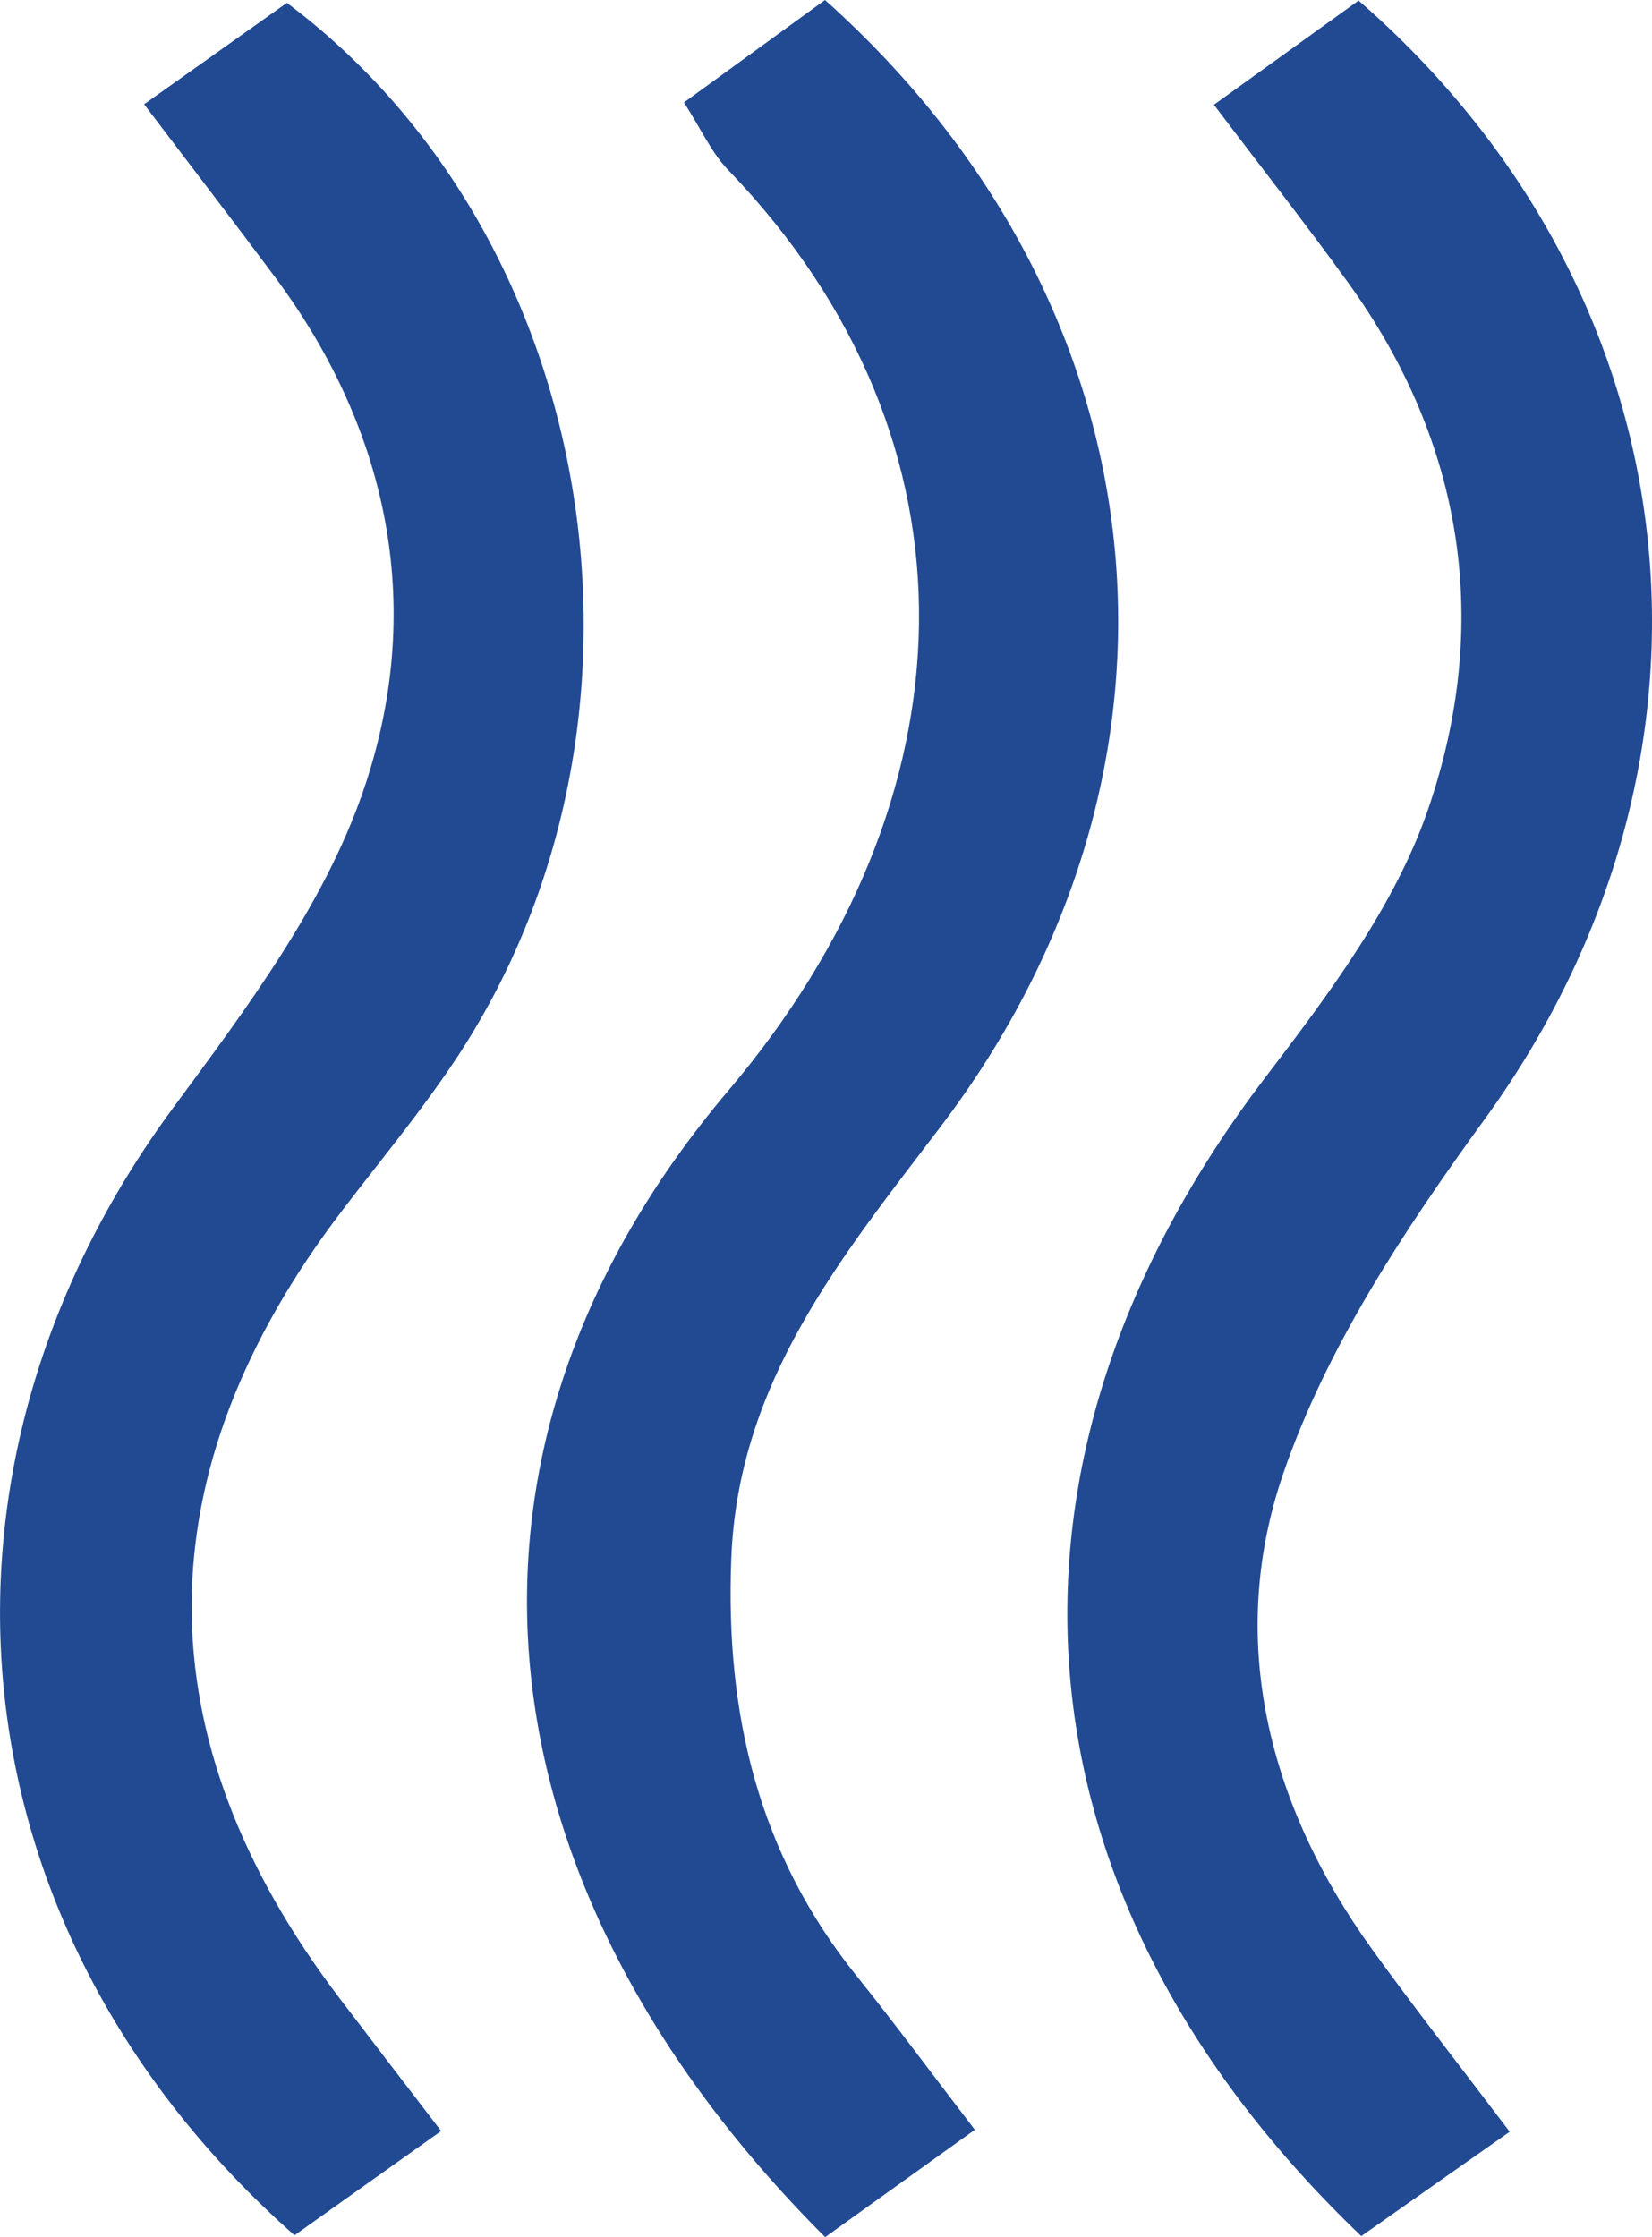
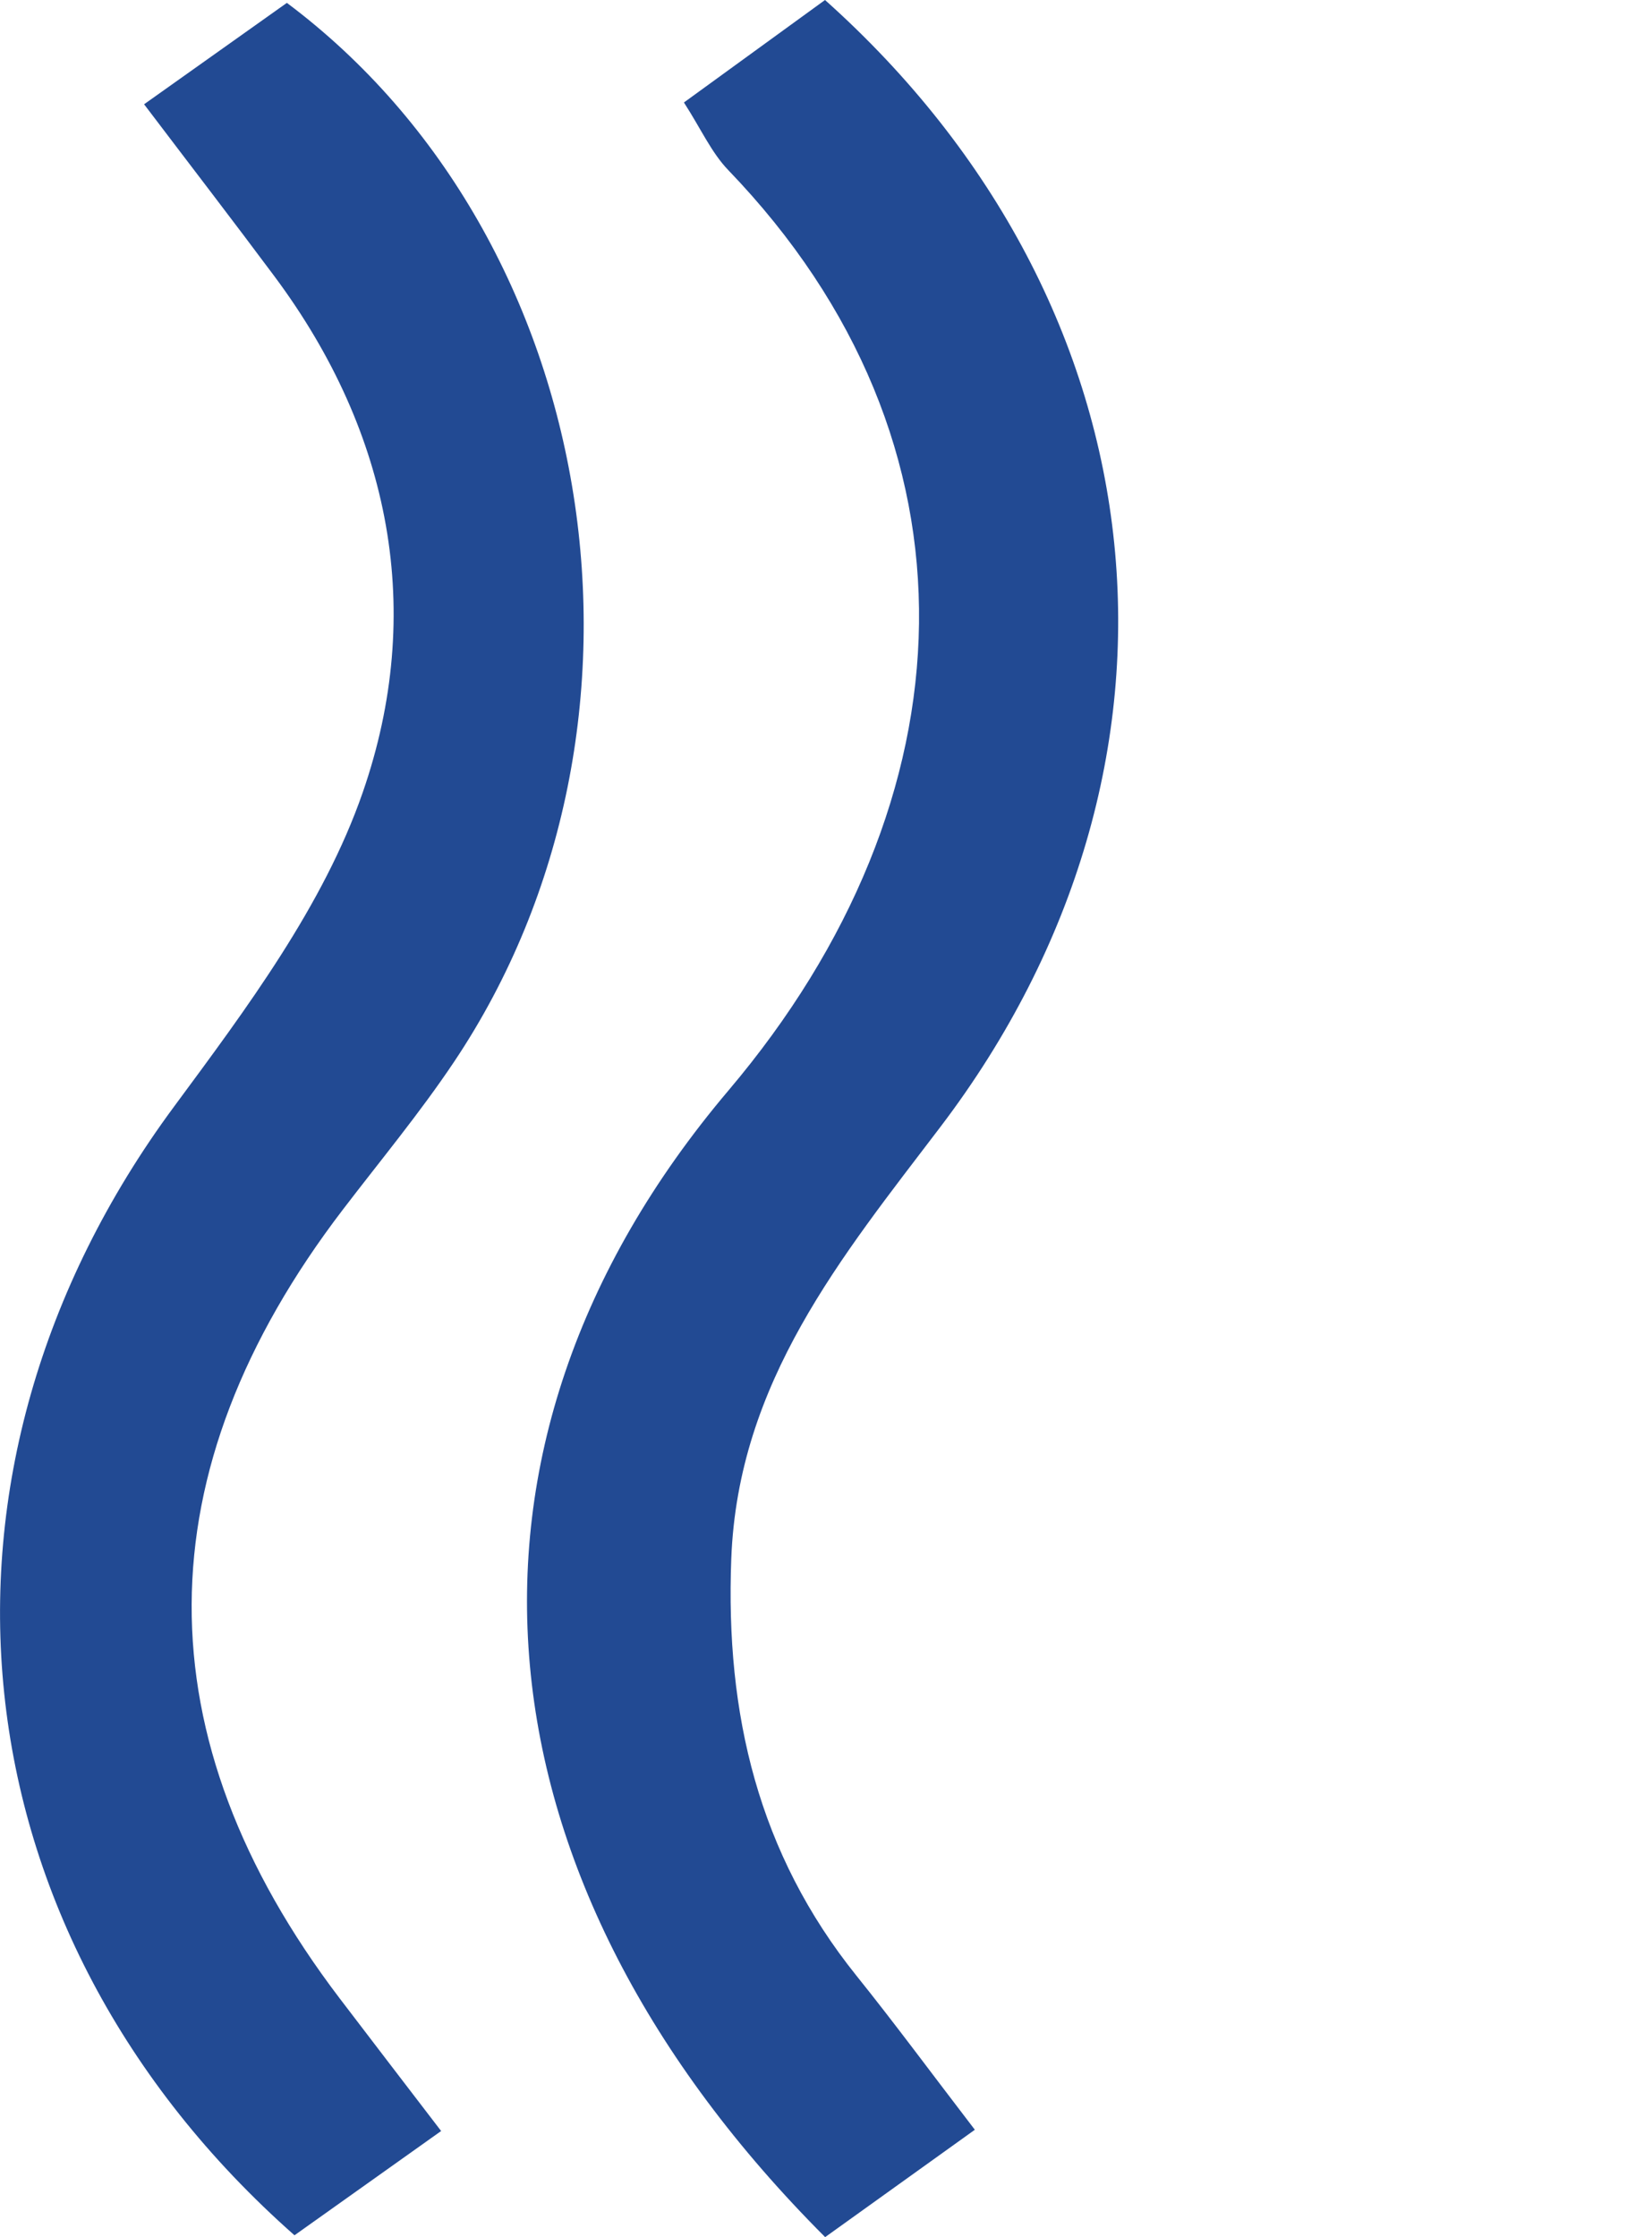
<svg xmlns="http://www.w3.org/2000/svg" version="1.1" id="Layer_1" x="0px" y="0px" width="36.85px" height="49.882px" viewBox="0 0 36.85 49.882" enable-background="new 0 0 36.85 49.882" xml:space="preserve">
  <g>
    <path fill="#224A93" d="M3.214,2.325c1.23-0.874,2.216-1.573,3.185-2.261c7.052,5.277,8.754,16.109,3.732,23.609   c-0.765,1.143-1.648,2.206-2.484,3.3c-4.471,5.848-4.497,11.766-0.072,17.584c0.725,0.953,1.454,1.9,2.265,2.96   c-1.21,0.86-2.253,1.602-3.271,2.325c-7.682-6.781-8.689-17.051-2.686-25.168c1.618-2.189,3.334-4.482,4.208-7.004   c1.395-4.02,0.641-8.006-1.968-11.507C5.208,4.935,4.274,3.723,3.214,2.325z" />
-     <path fill="#224A93" d="M33.676,47.533c-1.267,0.89-2.306,1.62-3.311,2.327c-7.96-7.609-8.671-17.275-2.14-25.836   c1.409-1.848,2.885-3.812,3.626-5.965c1.416-4.11,0.825-8.161-1.791-11.772c-0.942-1.303-1.936-2.568-2.982-3.951   c1.172-0.843,2.211-1.591,3.227-2.323c7.595,6.603,8.646,16.92,2.809,24.948c-1.778,2.446-3.527,5.085-4.494,7.909   c-1.263,3.685-0.336,7.371,1.98,10.586C31.542,44.762,32.539,46.03,33.676,47.533z" />
    <path fill="#224A93" d="M15.256,2.285C16.365,1.479,17.396,0.731,18.403,0c7.656,6.841,8.688,17.085,2.576,25.125   c-2.211,2.908-4.516,5.69-4.667,9.631c-0.133,3.462,0.602,6.572,2.793,9.299c0.855,1.064,1.667,2.166,2.64,3.434   c-1.205,0.863-2.284,1.637-3.339,2.394c-7.898-7.897-8.945-17.555-2.154-25.571c5.484-6.474,5.846-14.443-0.008-20.52   C15.867,3.4,15.634,2.87,15.256,2.285z" />
  </g>
</svg>